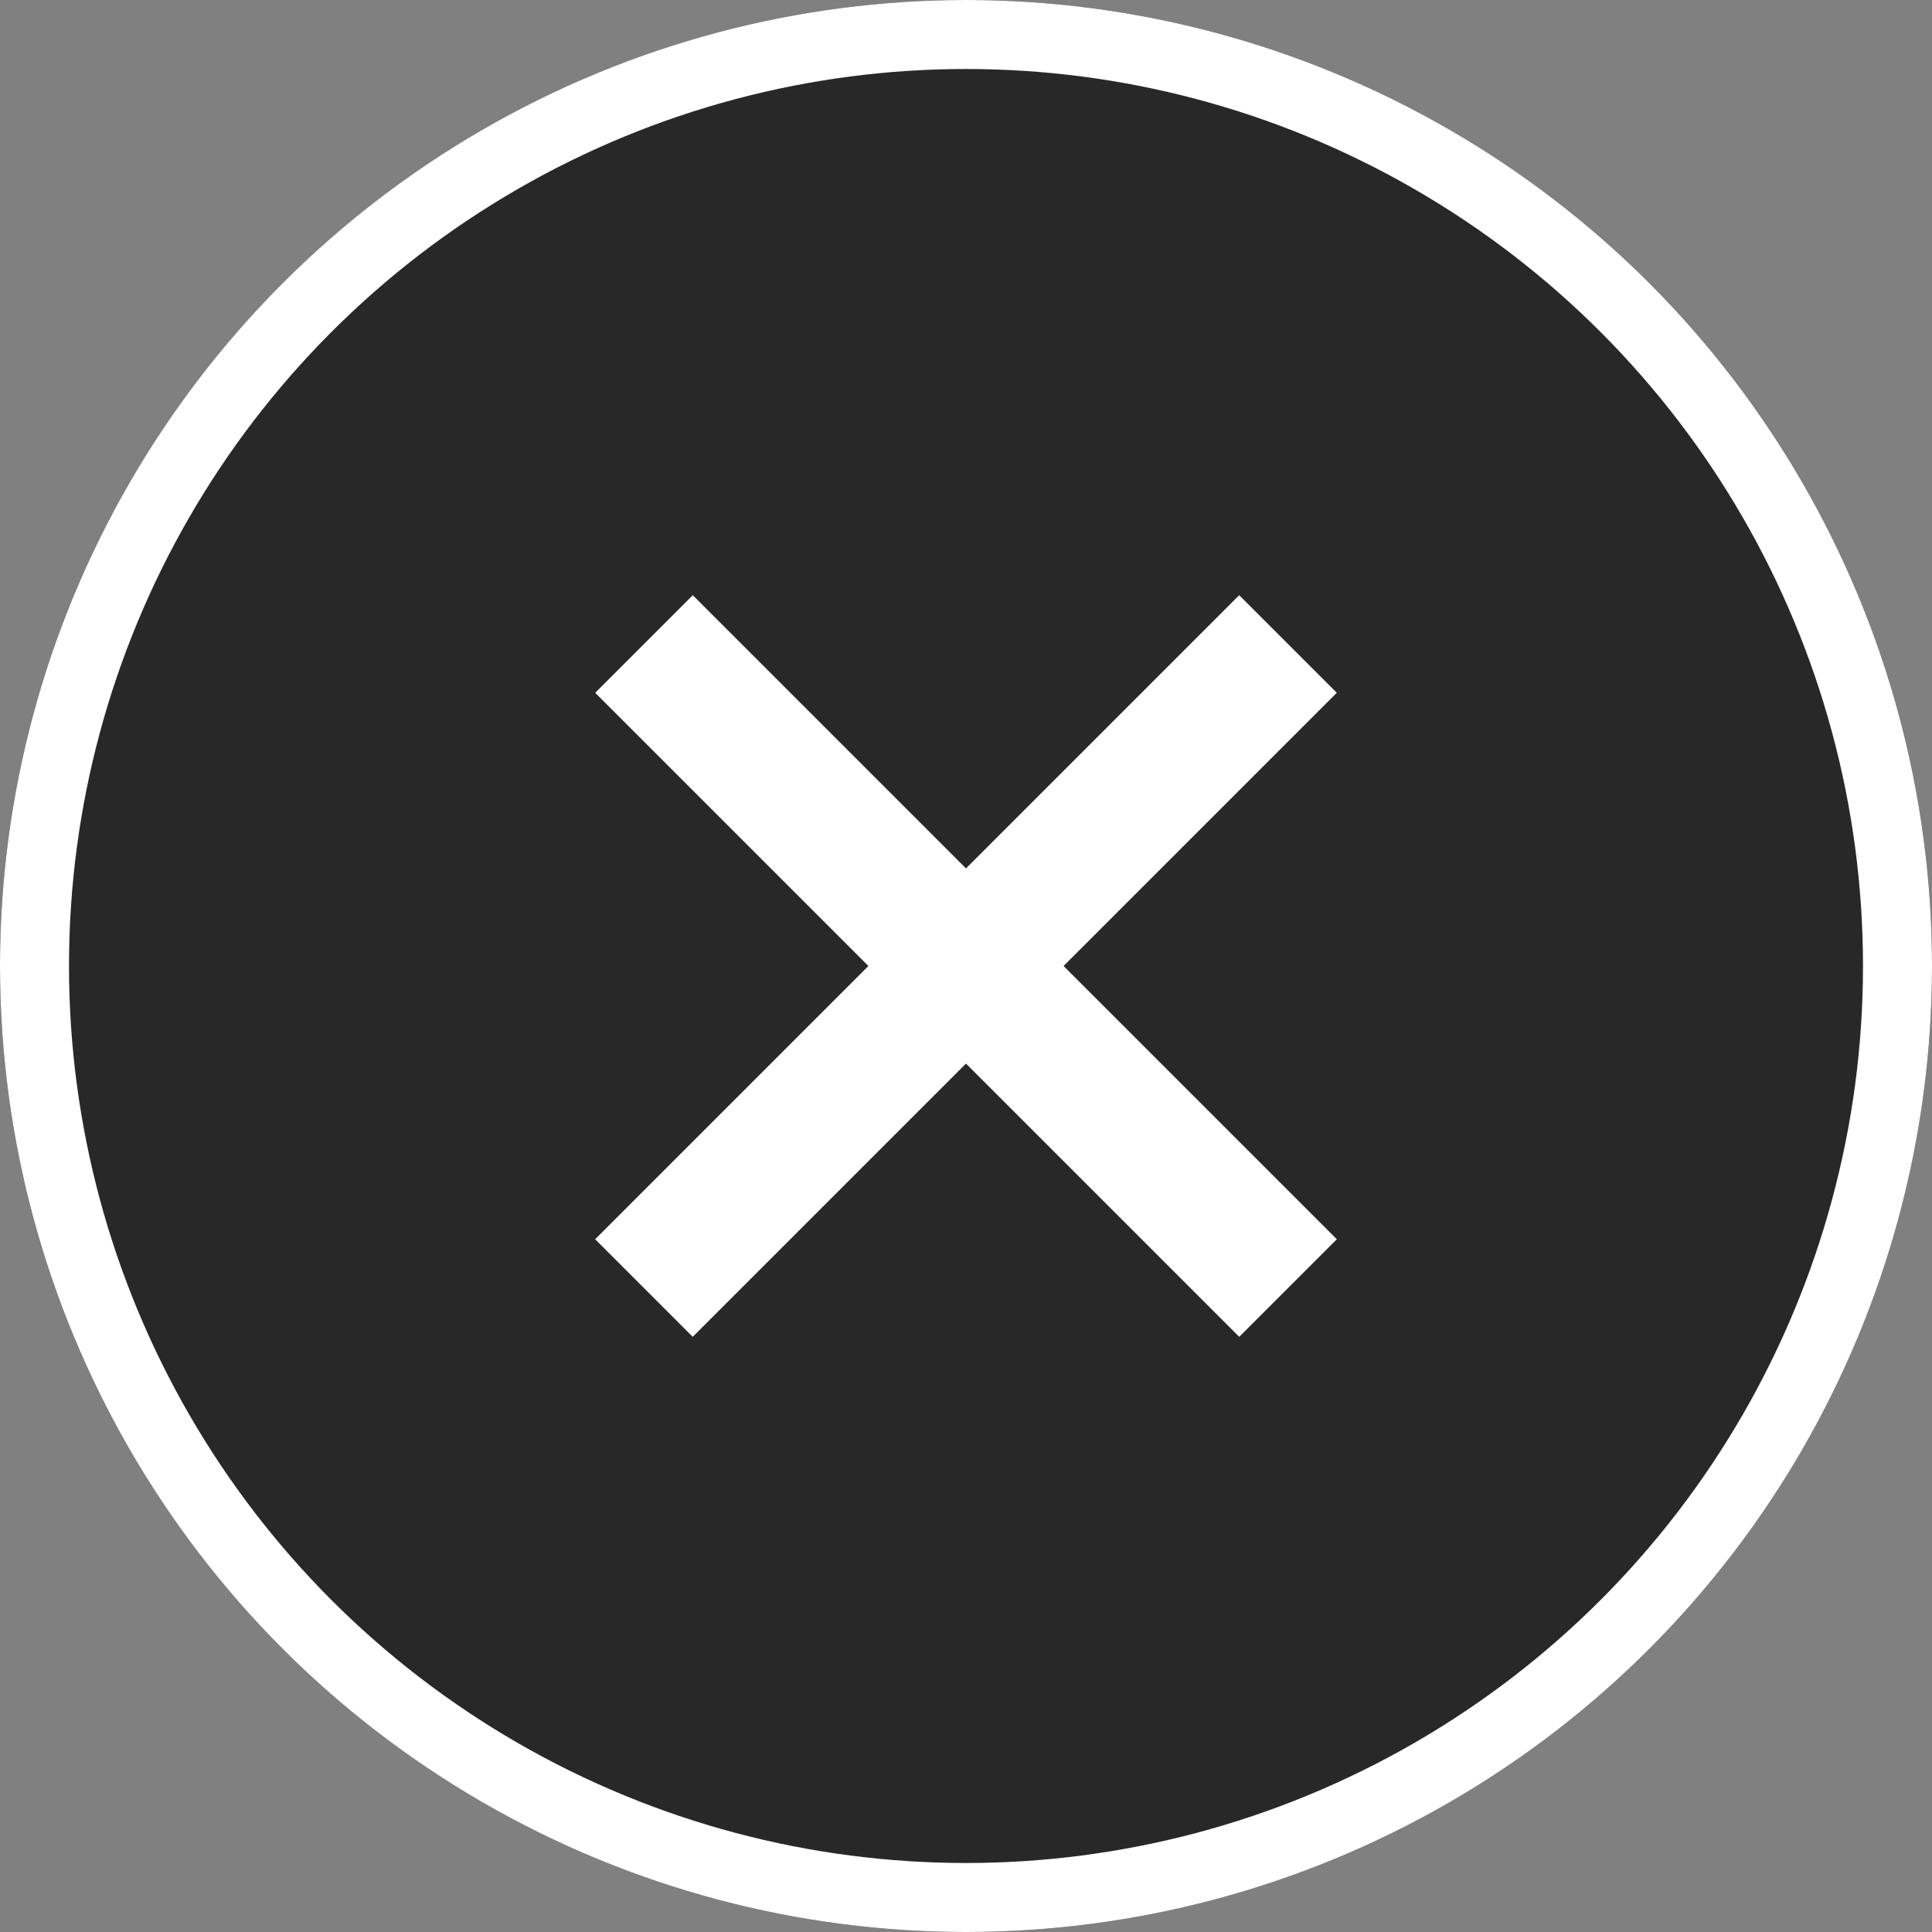
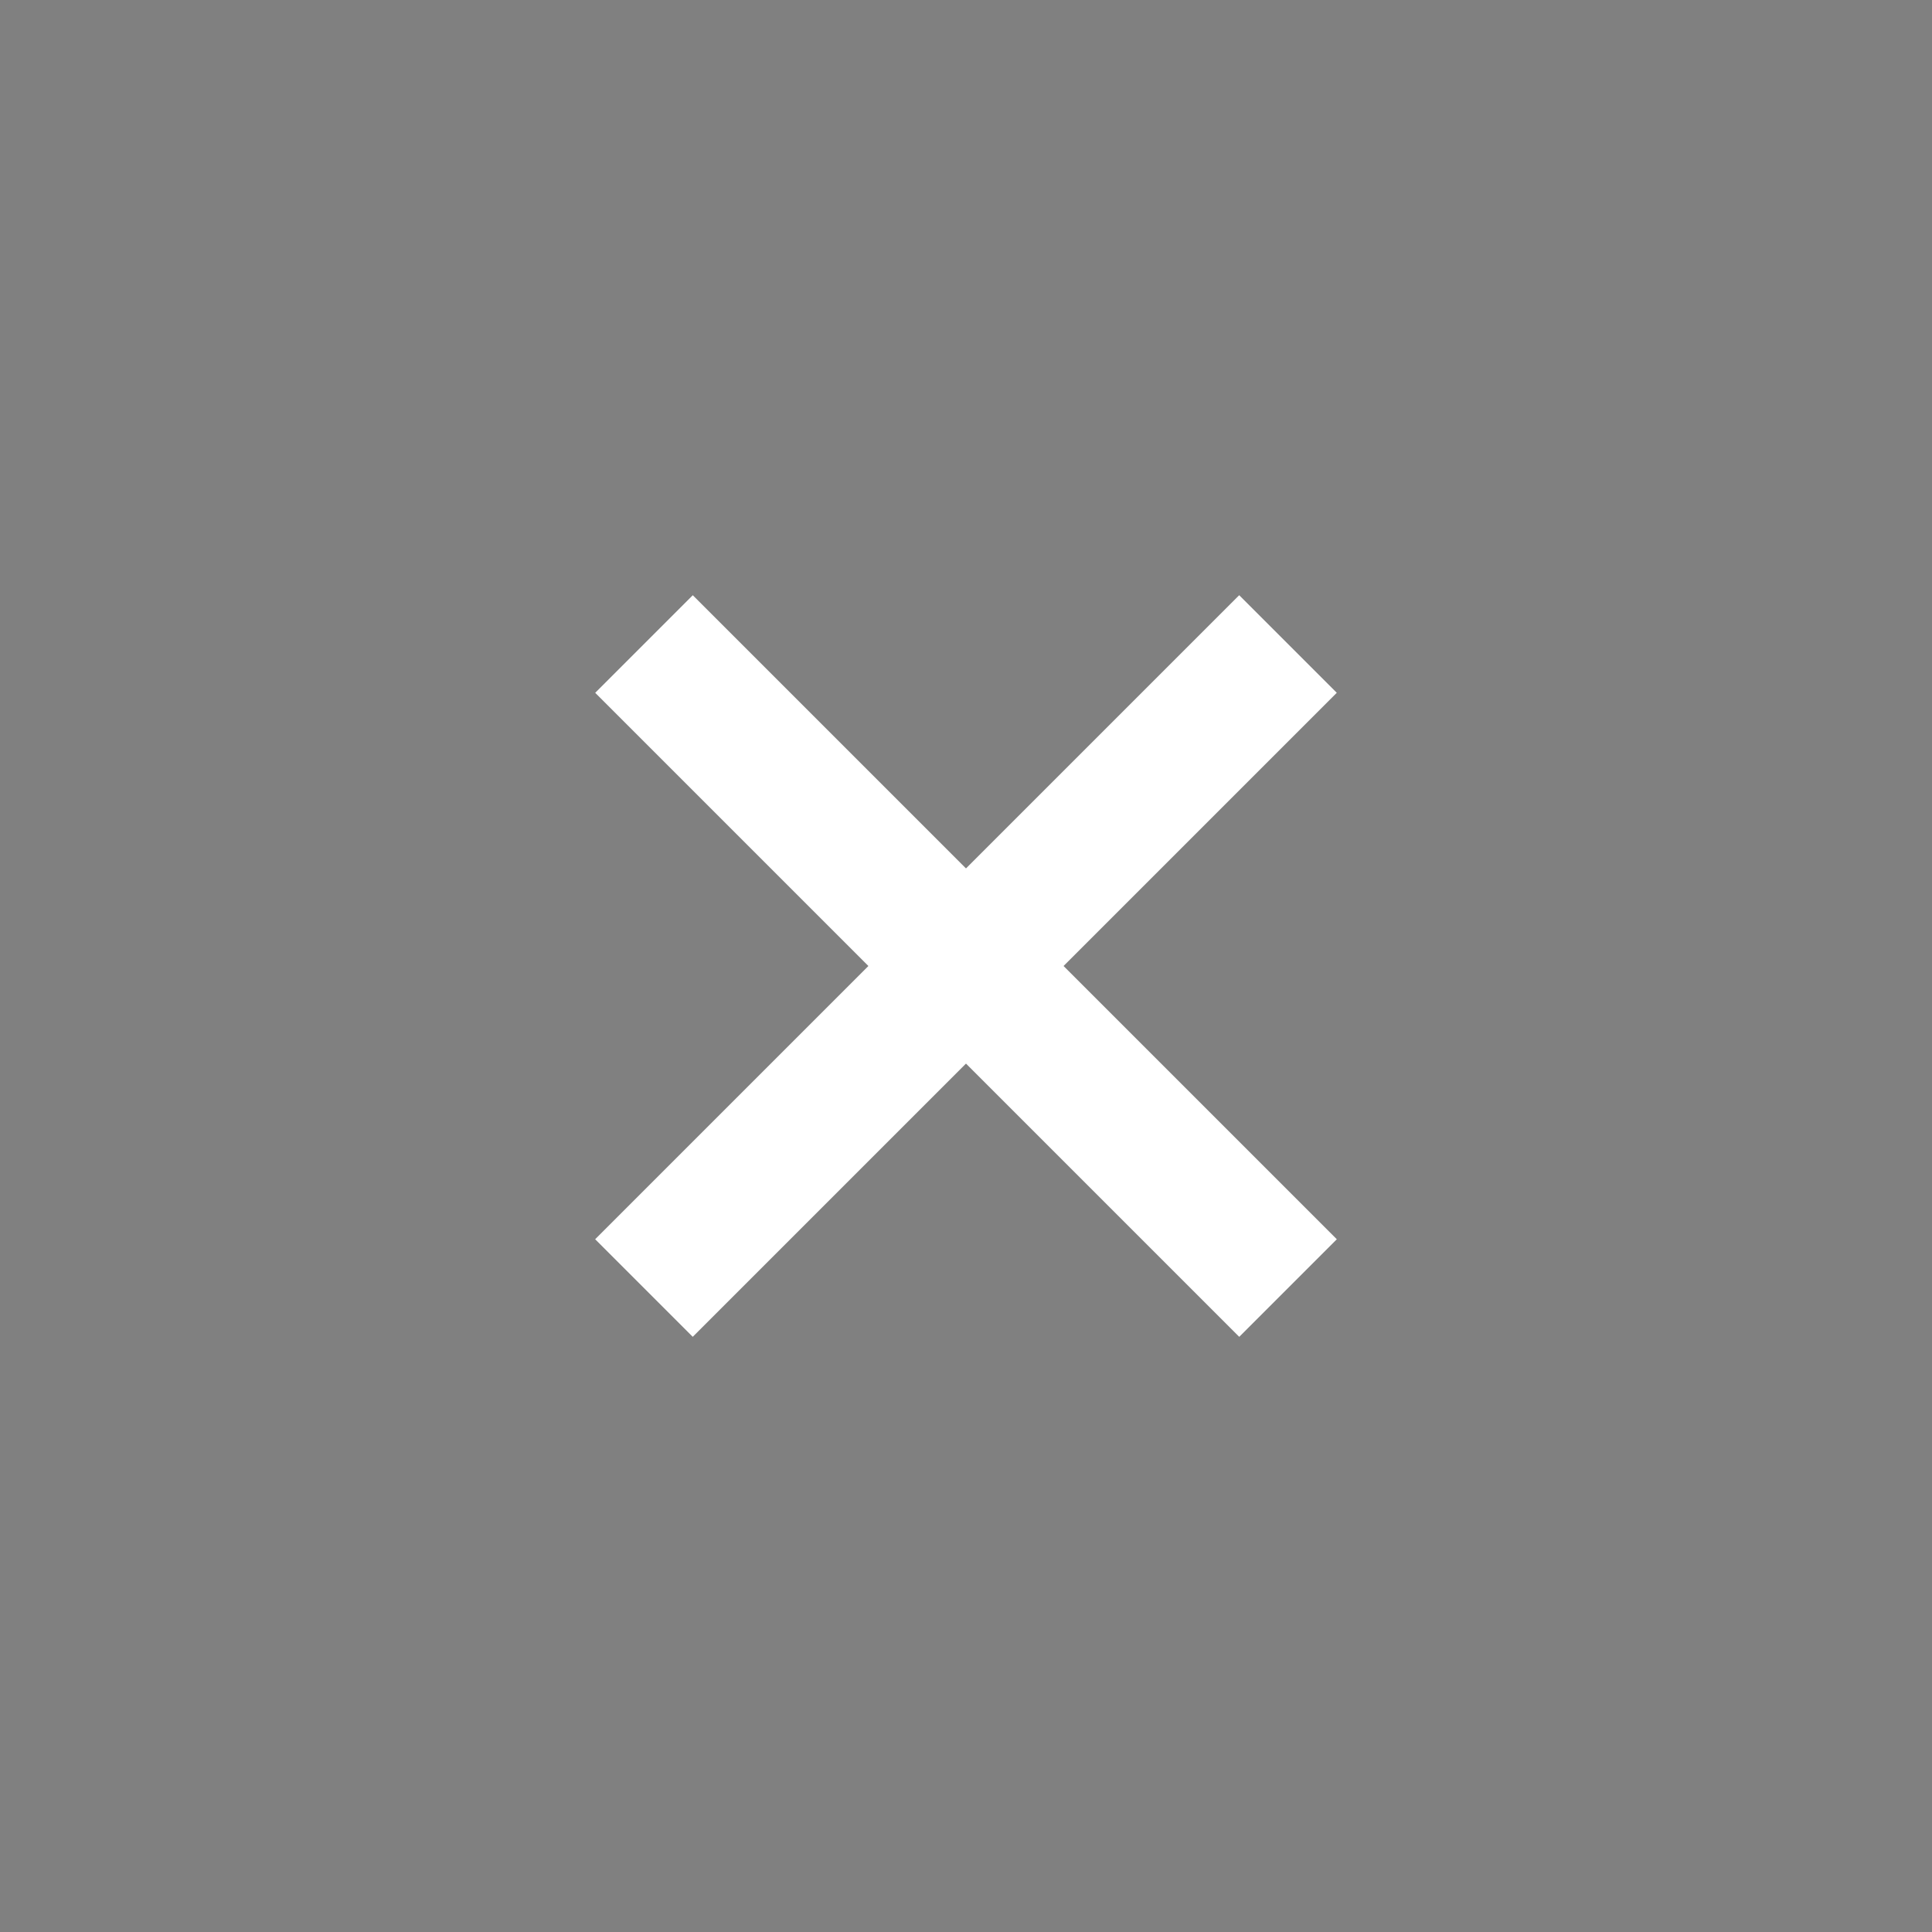
<svg xmlns="http://www.w3.org/2000/svg" width="28" height="28" viewBox="0 0 28 28">
  <rect x="0" y="0" width="28" height="28" fill="#808080" stroke="none" />
  <g id="グループ_158798" data-name="グループ 158798" transform="translate(-1351 -493)">
    <g id="btn">
      <g id="楕円形_50" data-name="楕円形 50" transform="translate(1351 493)" fill="#282828" stroke="#fff" stroke-width="1">
-         <circle cx="14" cy="14" r="14" stroke="none" />
-         <circle cx="14" cy="14" r="13.5" fill="none" />
-       </g>
+         </g>
      <path id="パス_19961" data-name="パス 19961" d="M-3073.478,1092h13.2" transform="translate(4305.771 1903.45) rotate(45)" fill="none" stroke="#fff" stroke-width="2" />
      <path id="パス_19962" data-name="パス 19962" d="M-3073.478,1092h13.2" transform="translate(-31.45 3447.771) rotate(135)" fill="none" stroke="#fff" stroke-width="2" />
    </g>
  </g>
</svg>